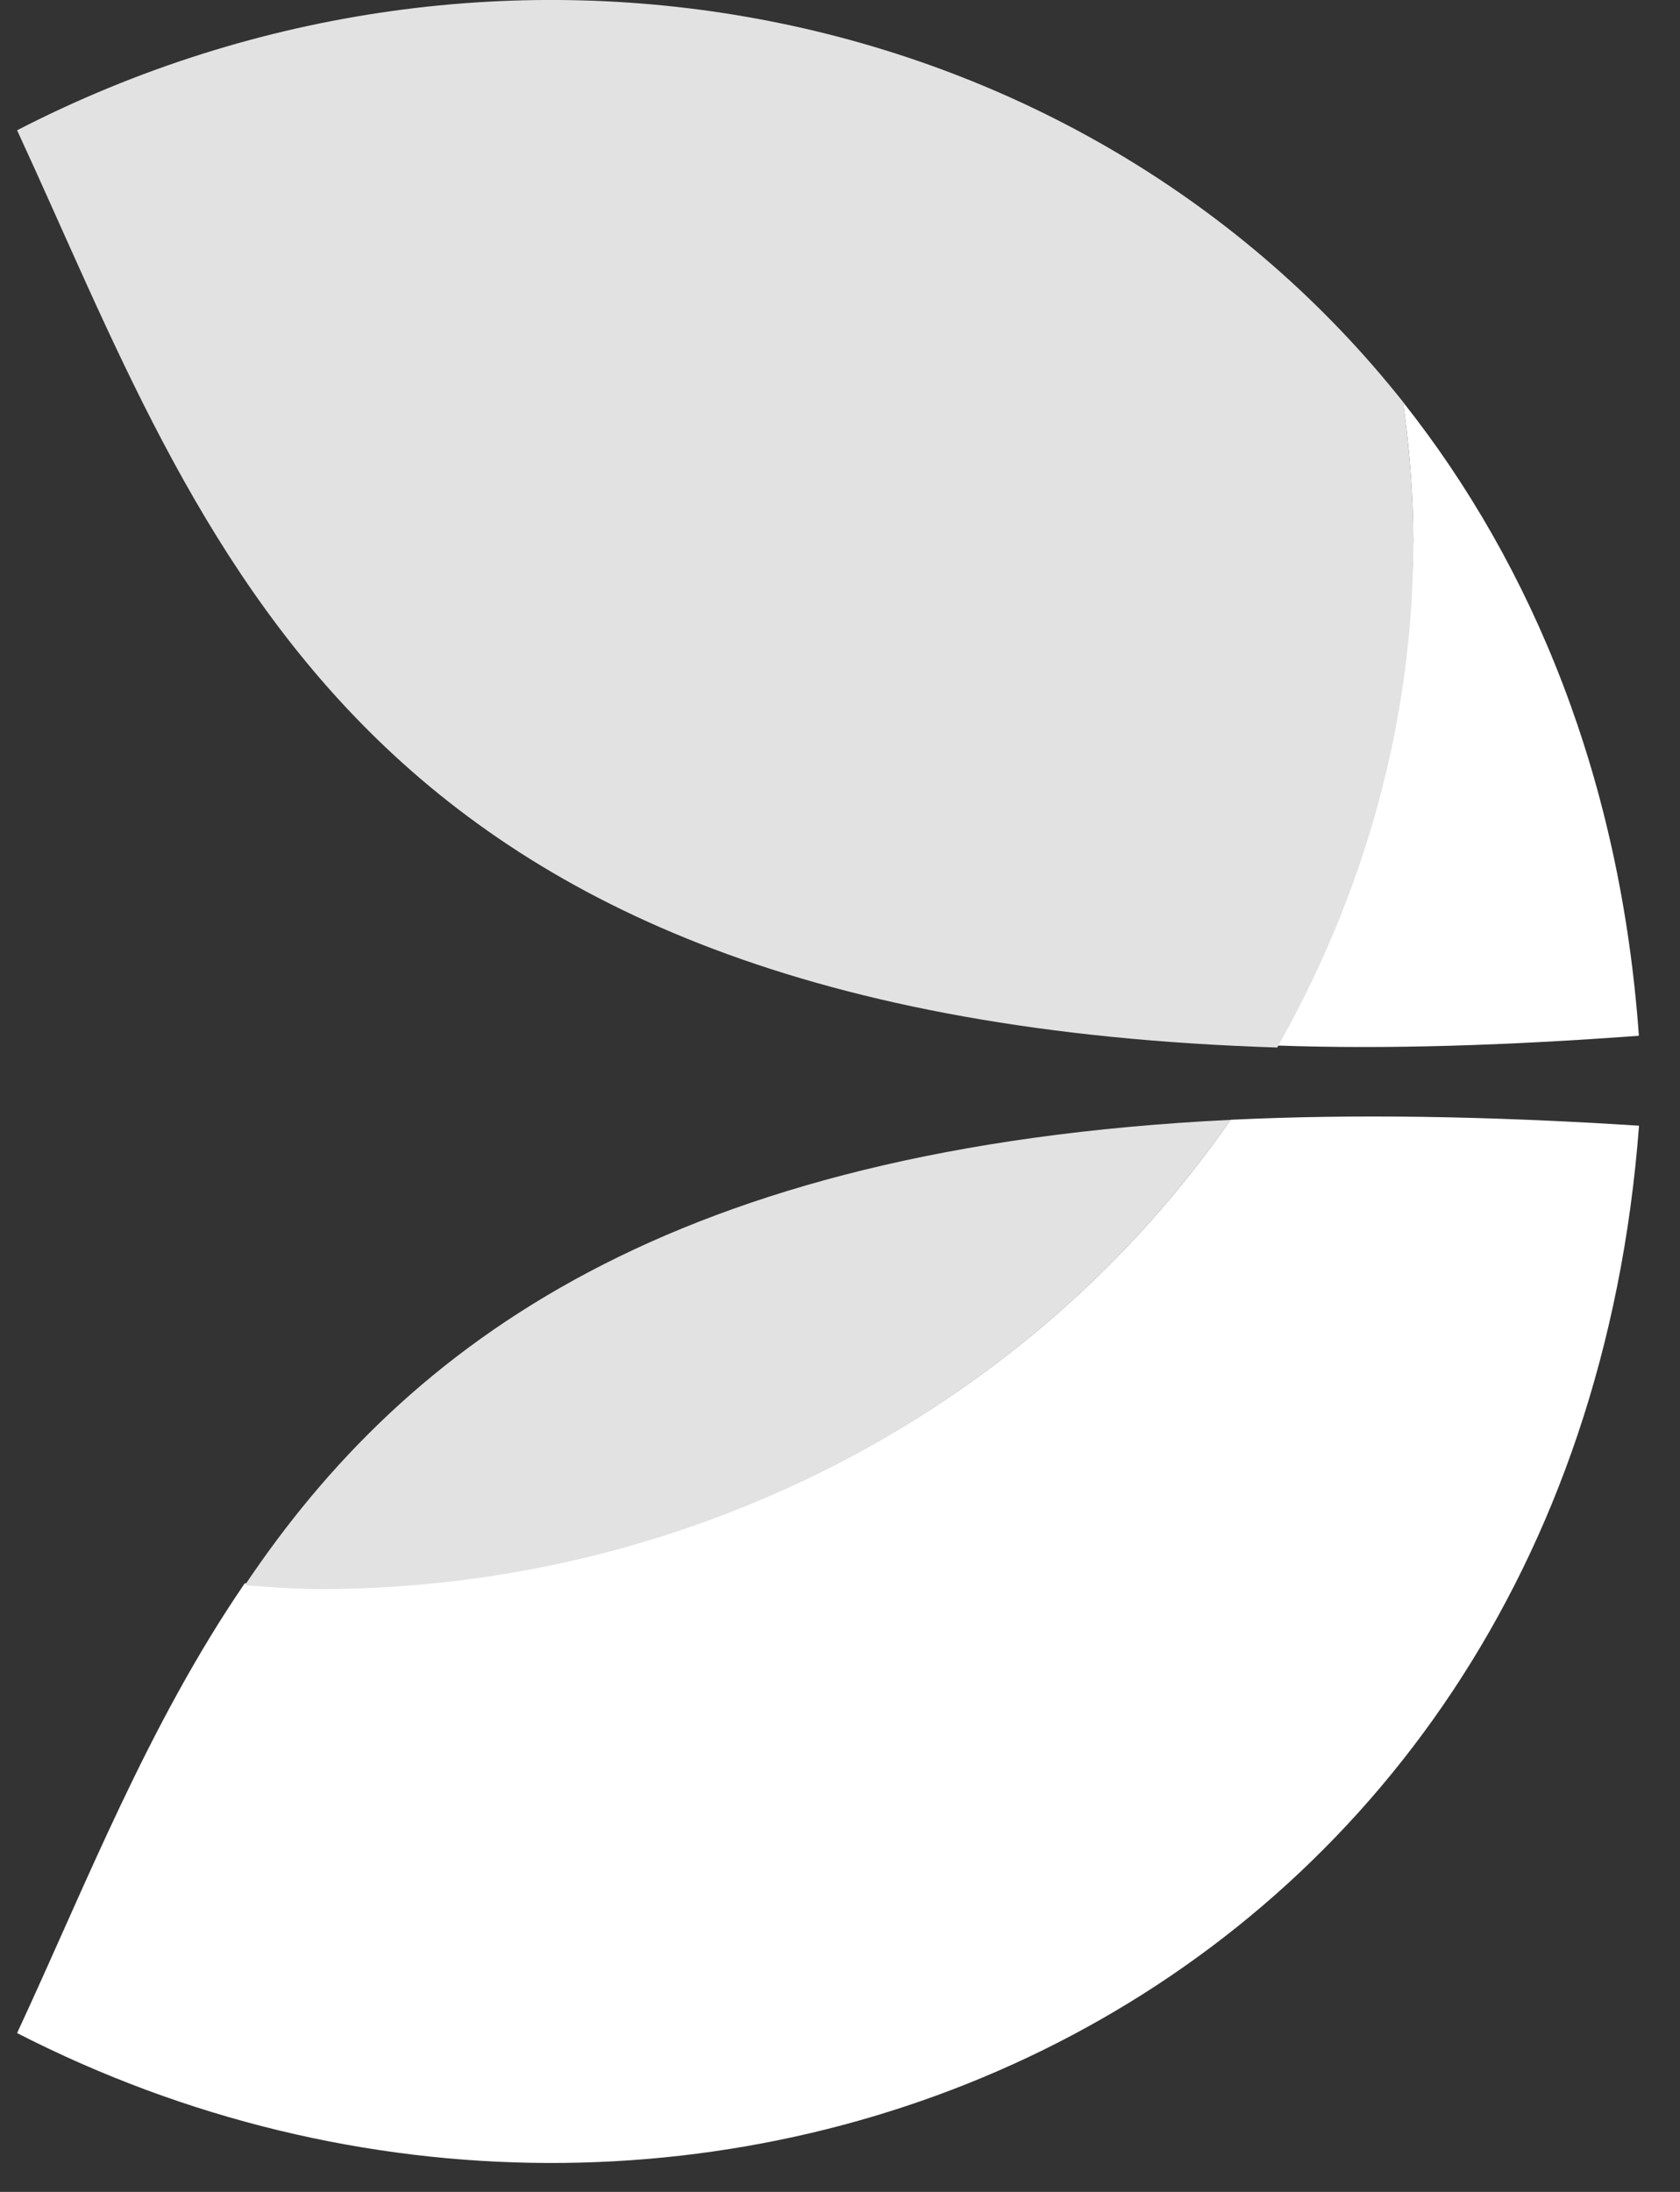
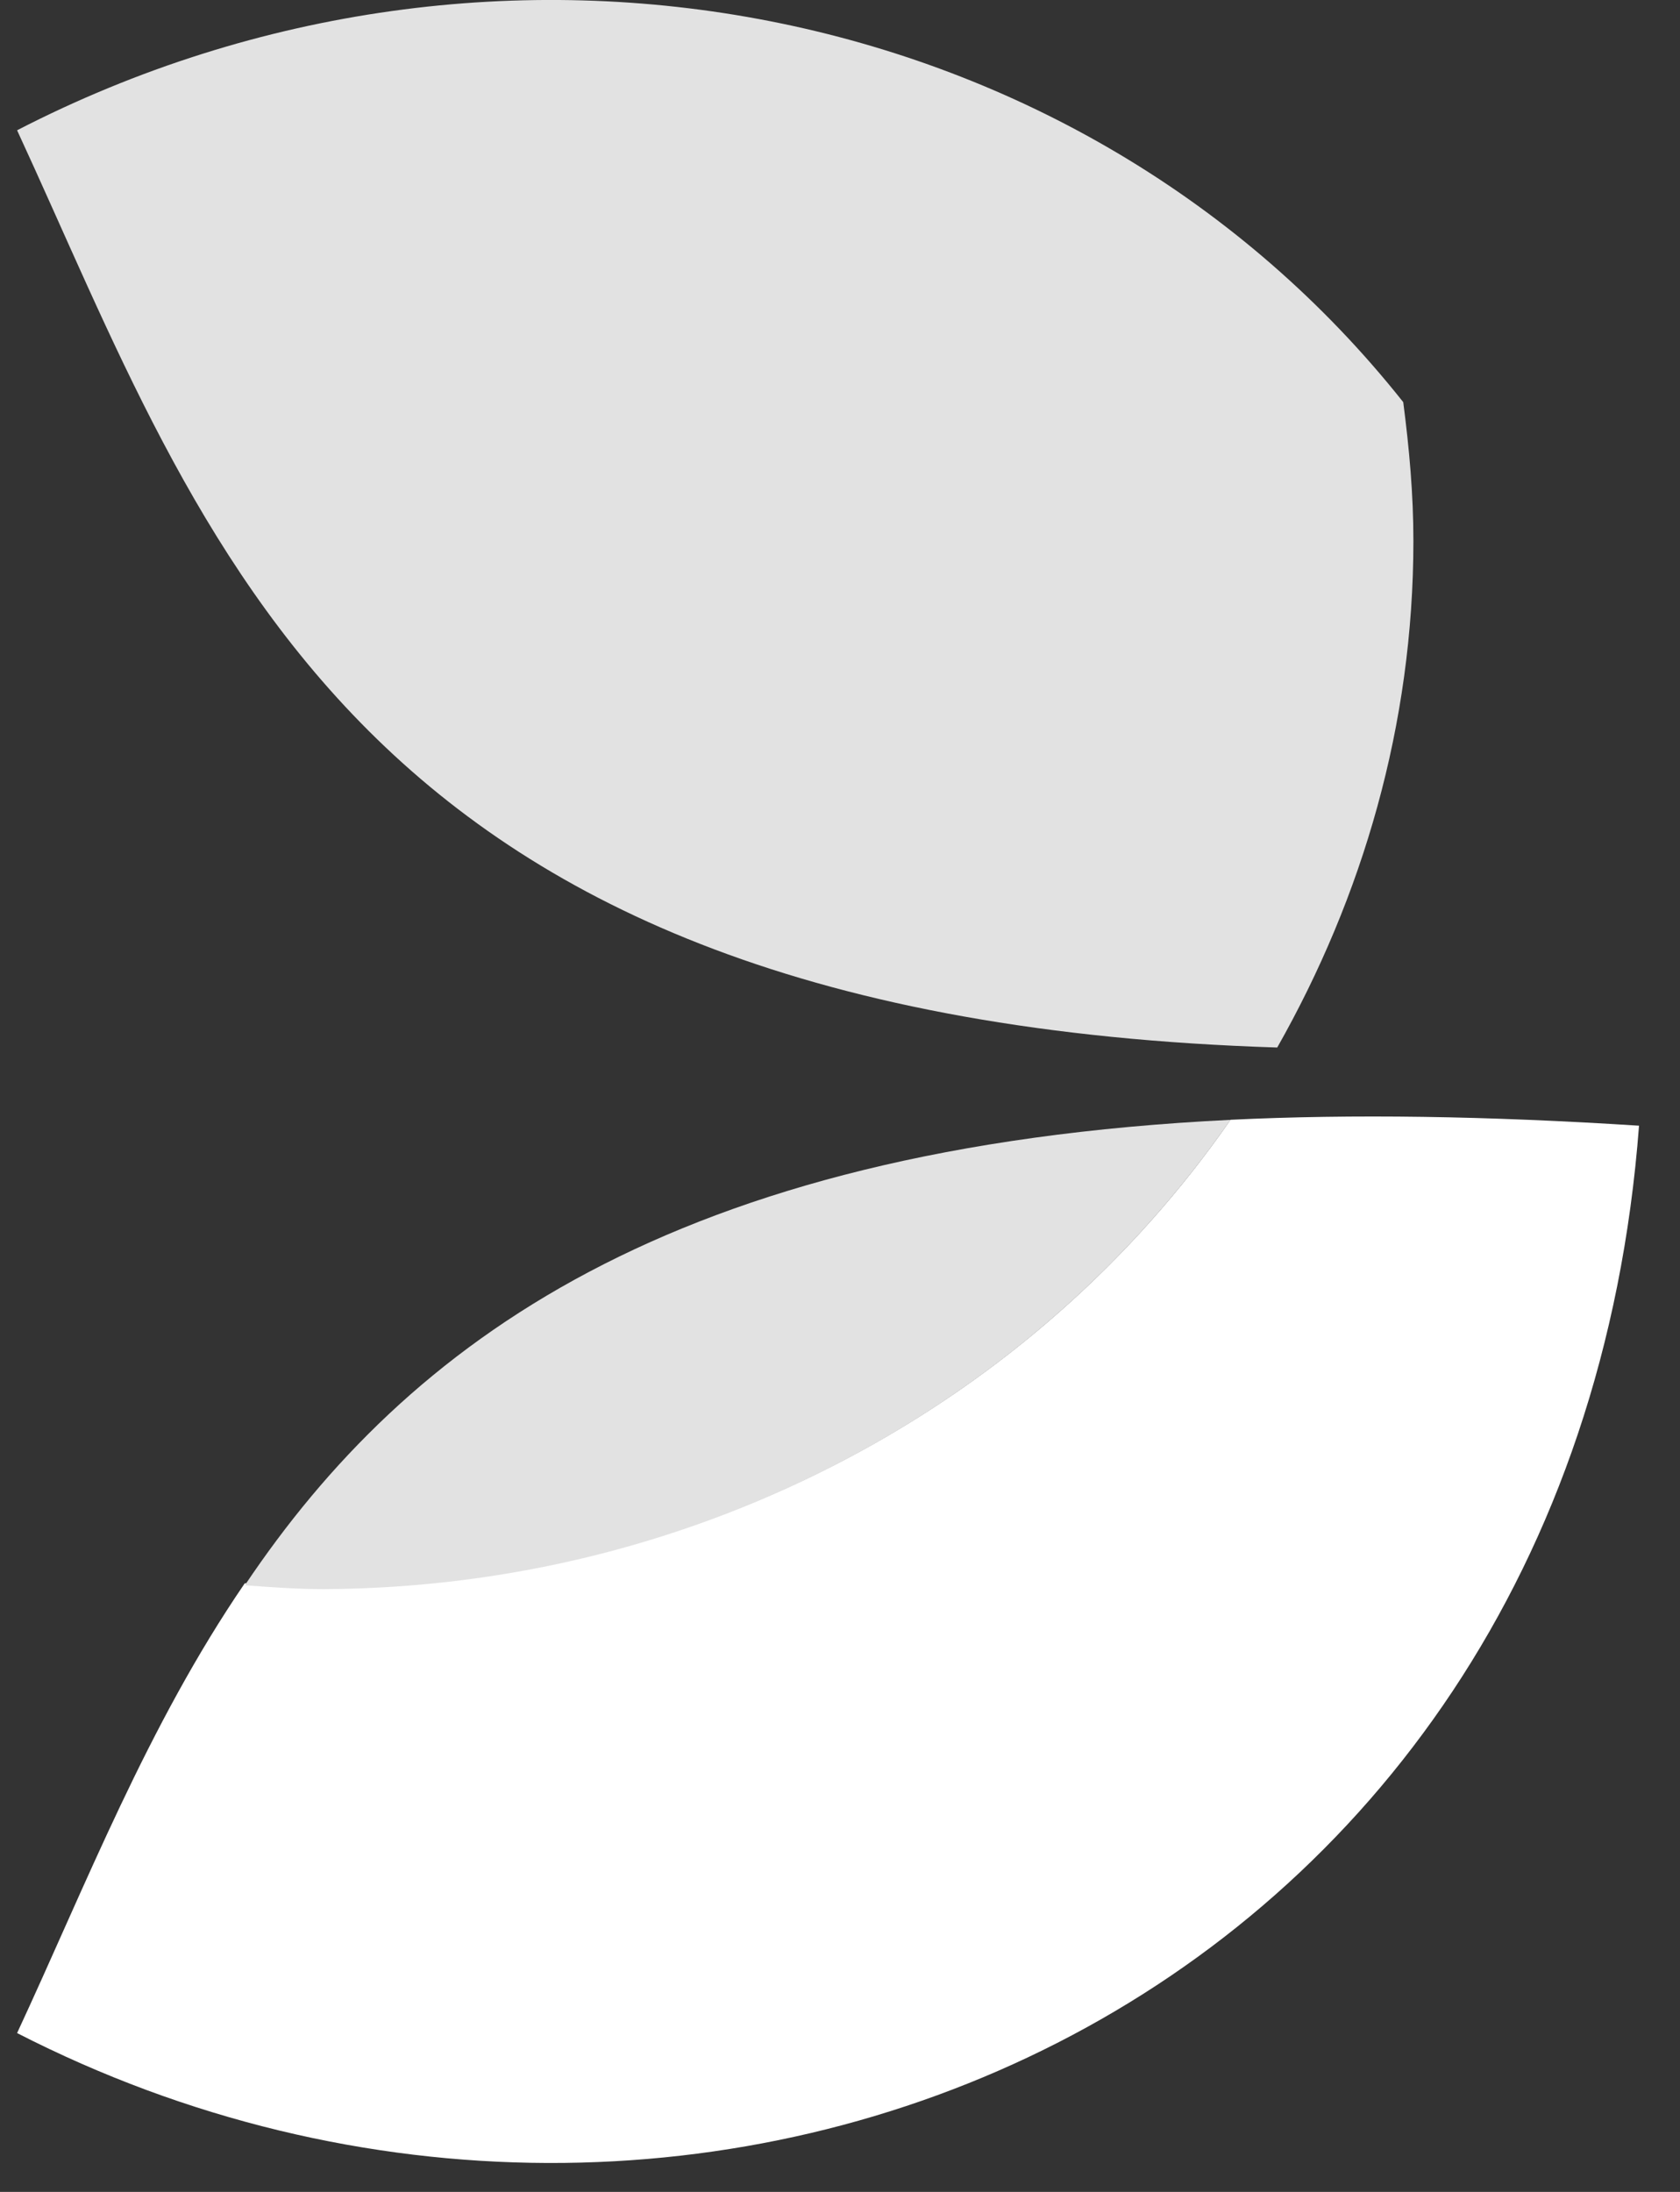
<svg xmlns="http://www.w3.org/2000/svg" width="23" height="30" viewBox="0 0 23 30" fill="none">
  <rect x="0" y="0" width="23" height="30" fill="#333333" stroke="none" />
  <g id="Group 48098301">
-     <path id="Vector" d="M17.484 14.31C18.987 14.363 20.629 14.31 22.437 14.176C22.187 10.67 20.99 7.752 19.209 5.504C19.293 6.12 19.349 6.762 19.349 7.404C19.321 9.92 18.653 12.276 17.484 14.31Z" fill="white" />
    <path id="Vector_2" d="M16.846 15.326C14.175 19.181 9.611 21.723 4.436 21.723C4.074 21.723 3.712 21.697 3.351 21.67C2.015 23.624 1.18 25.792 0.234 27.826C9.528 32.59 21.52 27.558 22.439 15.407C20.352 15.273 18.515 15.246 16.846 15.326Z" fill="white" />
    <path id="Vector_3" d="M0.234 1.783C2.822 7.378 4.742 13.935 17.486 14.337C18.654 12.276 19.35 9.92 19.35 7.404C19.35 6.762 19.294 6.146 19.211 5.504C14.815 -0.037 6.829 -1.616 0.234 1.783Z" fill="#E2E2E2" />
    <path id="Vector_4" d="M16.846 15.327C9.195 15.701 5.578 18.378 3.352 21.697C3.713 21.724 4.075 21.75 4.437 21.75C9.612 21.724 14.175 19.181 16.846 15.327Z" fill="#E2E2E2" />
  </g>
</svg>